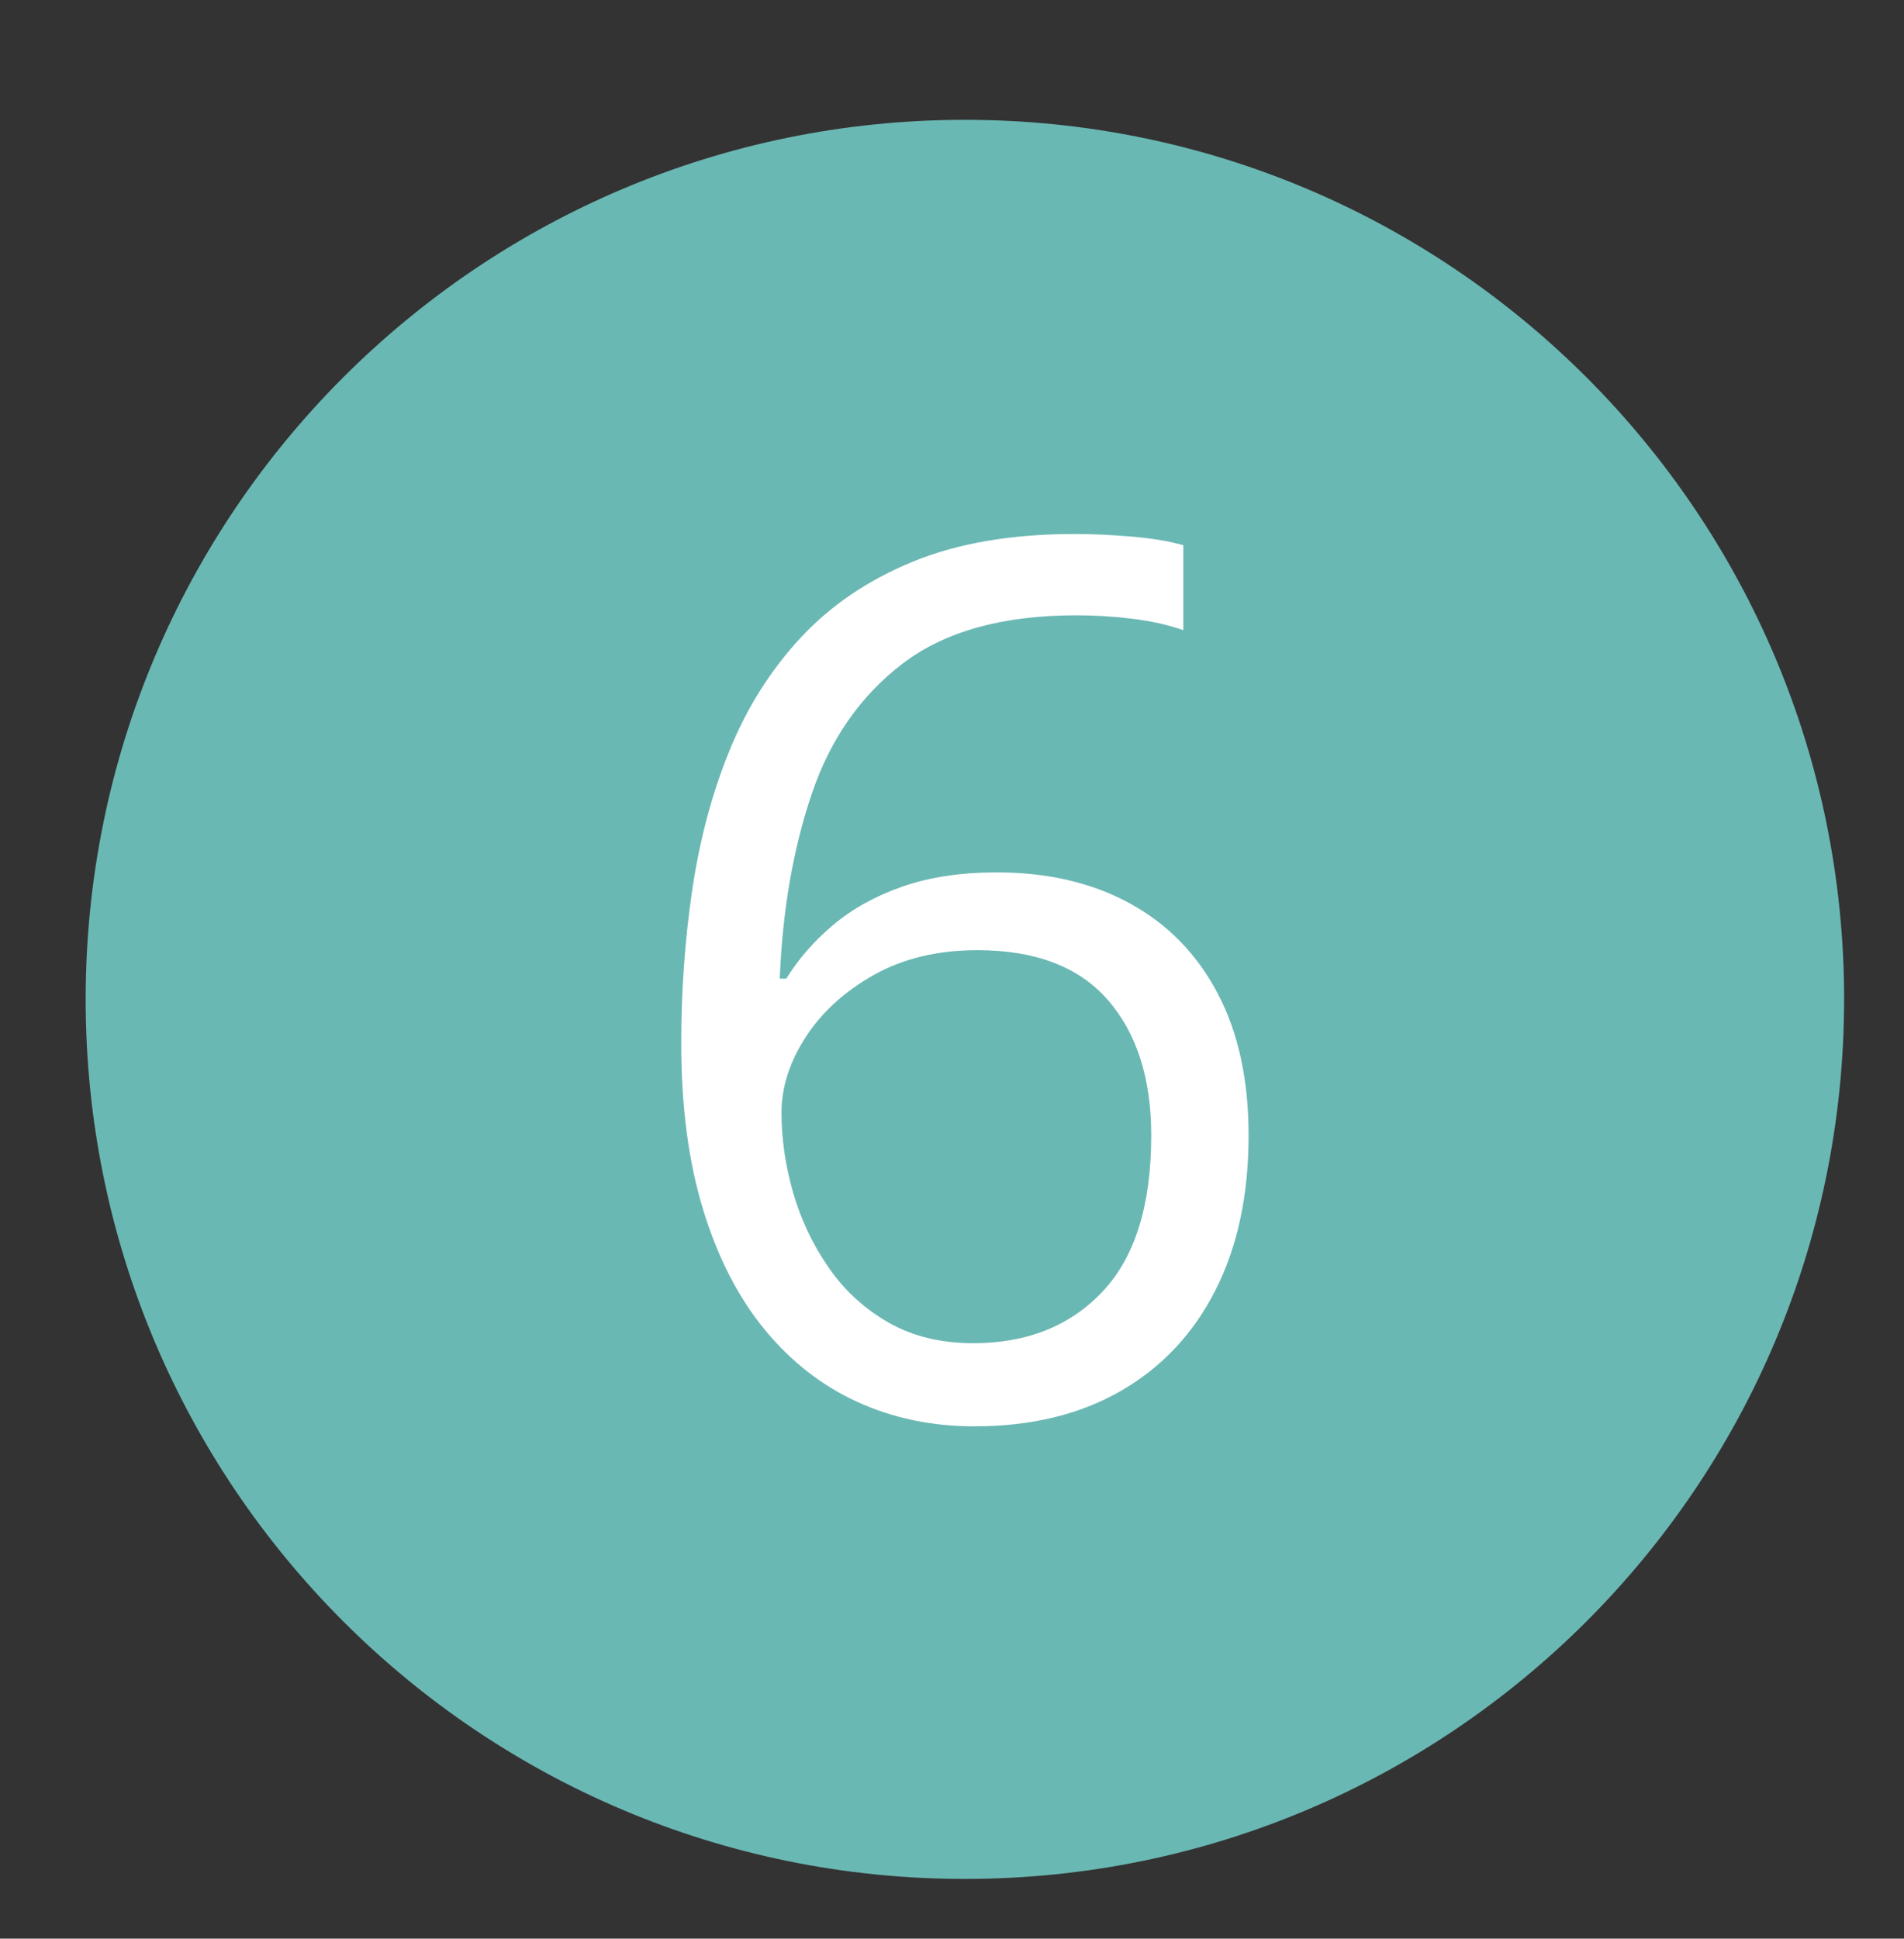
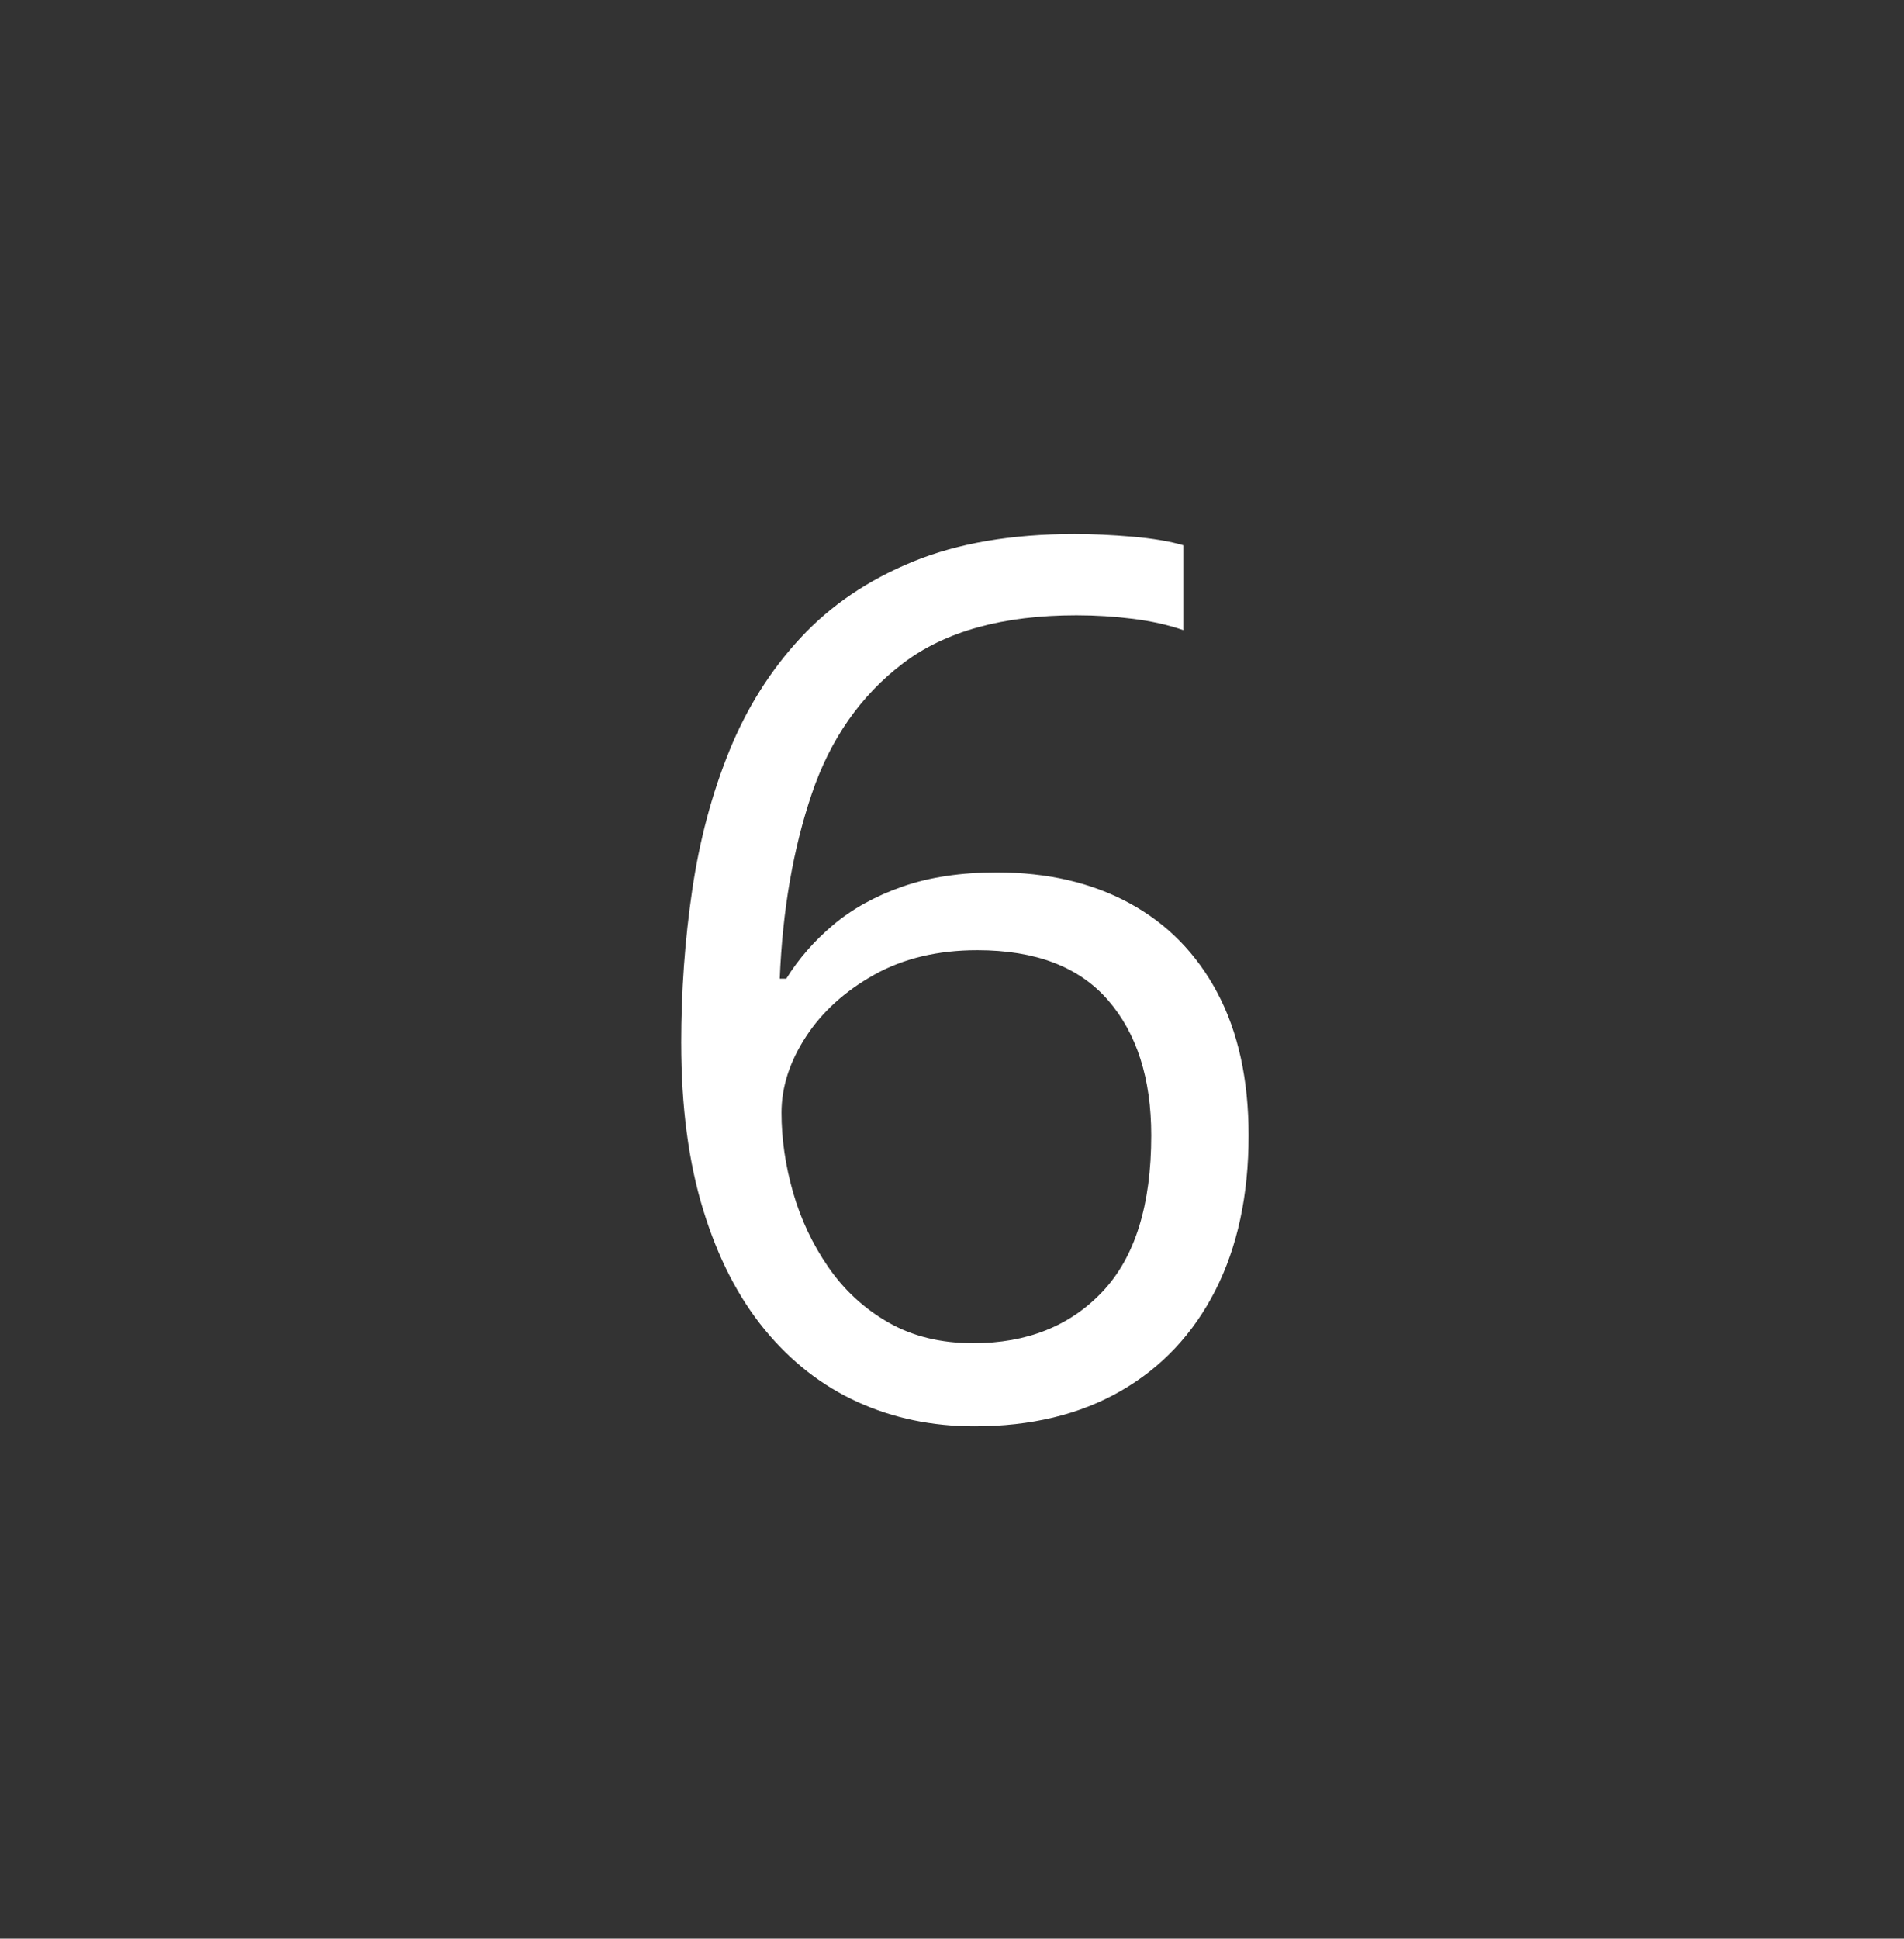
<svg xmlns="http://www.w3.org/2000/svg" id="a" viewBox="0 0 595.28 605.89">
  <rect x="0" y="0" width="595.28" height="605.89" fill="#333333" stroke="none" />
  <defs>
    <style>.e{fill:#fff;}.f{fill:#6ab8b4;}.g{fill:none;}</style>
  </defs>
-   <path id="b" class="f" d="M576.55,312.33c0,151.82-123.07,274.89-274.89,274.89S26.78,464.15,26.78,312.33,149.85,37.45,301.67,37.45s274.89,123.07,274.89,274.89" />
-   <rect id="c" class="g" x="179.86" y="75.42" width="240.67" height="476" />
  <rect id="d" class="g" x="179.86" y="75.42" width="240.67" height="476" />
  <path class="e" d="M212.98,326.09c0-16.33,1.14-32.29,3.43-47.87,2.29-15.59,6.15-30.09,11.6-43.51,5.44-13.42,12.86-25.2,22.27-35.35,9.4-10.14,21.12-18.09,35.16-23.84,14.04-5.75,30.89-8.63,50.56-8.63,5.57,0,11.56,.28,18,.83,6.43,.56,11.75,1.46,15.96,2.69v26.53c-4.58-1.61-9.8-2.78-15.68-3.53-5.88-.74-11.78-1.11-17.72-1.11-23.01,0-41.1,5.01-54.27,15.03-13.17,10.02-22.67,23.6-28.48,40.73-5.82,17.13-9.16,36.4-10.02,57.8h2.04c3.83-6.18,8.72-11.78,14.66-16.79s13.14-9,21.62-11.97c8.47-2.97,18.34-4.45,29.59-4.45,15.83,0,29.66,3.22,41.47,9.65,11.81,6.43,20.97,15.77,27.46,28.02s9.74,27.09,9.74,44.53c0,18.68-3.46,34.82-10.39,48.43-6.93,13.61-16.79,24.09-29.59,31.45s-28.05,11.04-45.74,11.04c-13.24,0-25.42-2.54-36.55-7.61s-20.81-12.62-29.04-22.64c-8.23-10.02-14.63-22.48-19.2-37.39-4.58-14.9-6.87-32.25-6.87-52.05Zm91.29,93.7c16.82,0,30.3-5.38,40.45-16.14,10.14-10.76,15.21-27.03,15.21-48.8,0-17.81-4.52-31.91-13.54-42.3-9.03-10.39-22.64-15.59-40.82-15.59-12.37,0-23.13,2.57-32.29,7.7-9.16,5.13-16.27,11.6-21.34,19.39-5.07,7.79-7.61,15.71-7.61,23.75s1.21,16.45,3.62,24.86c2.41,8.41,6.09,16.21,11.04,23.38,4.95,7.18,11.19,12.93,18.74,17.26,7.54,4.33,16.39,6.49,26.53,6.49Z" />
</svg>